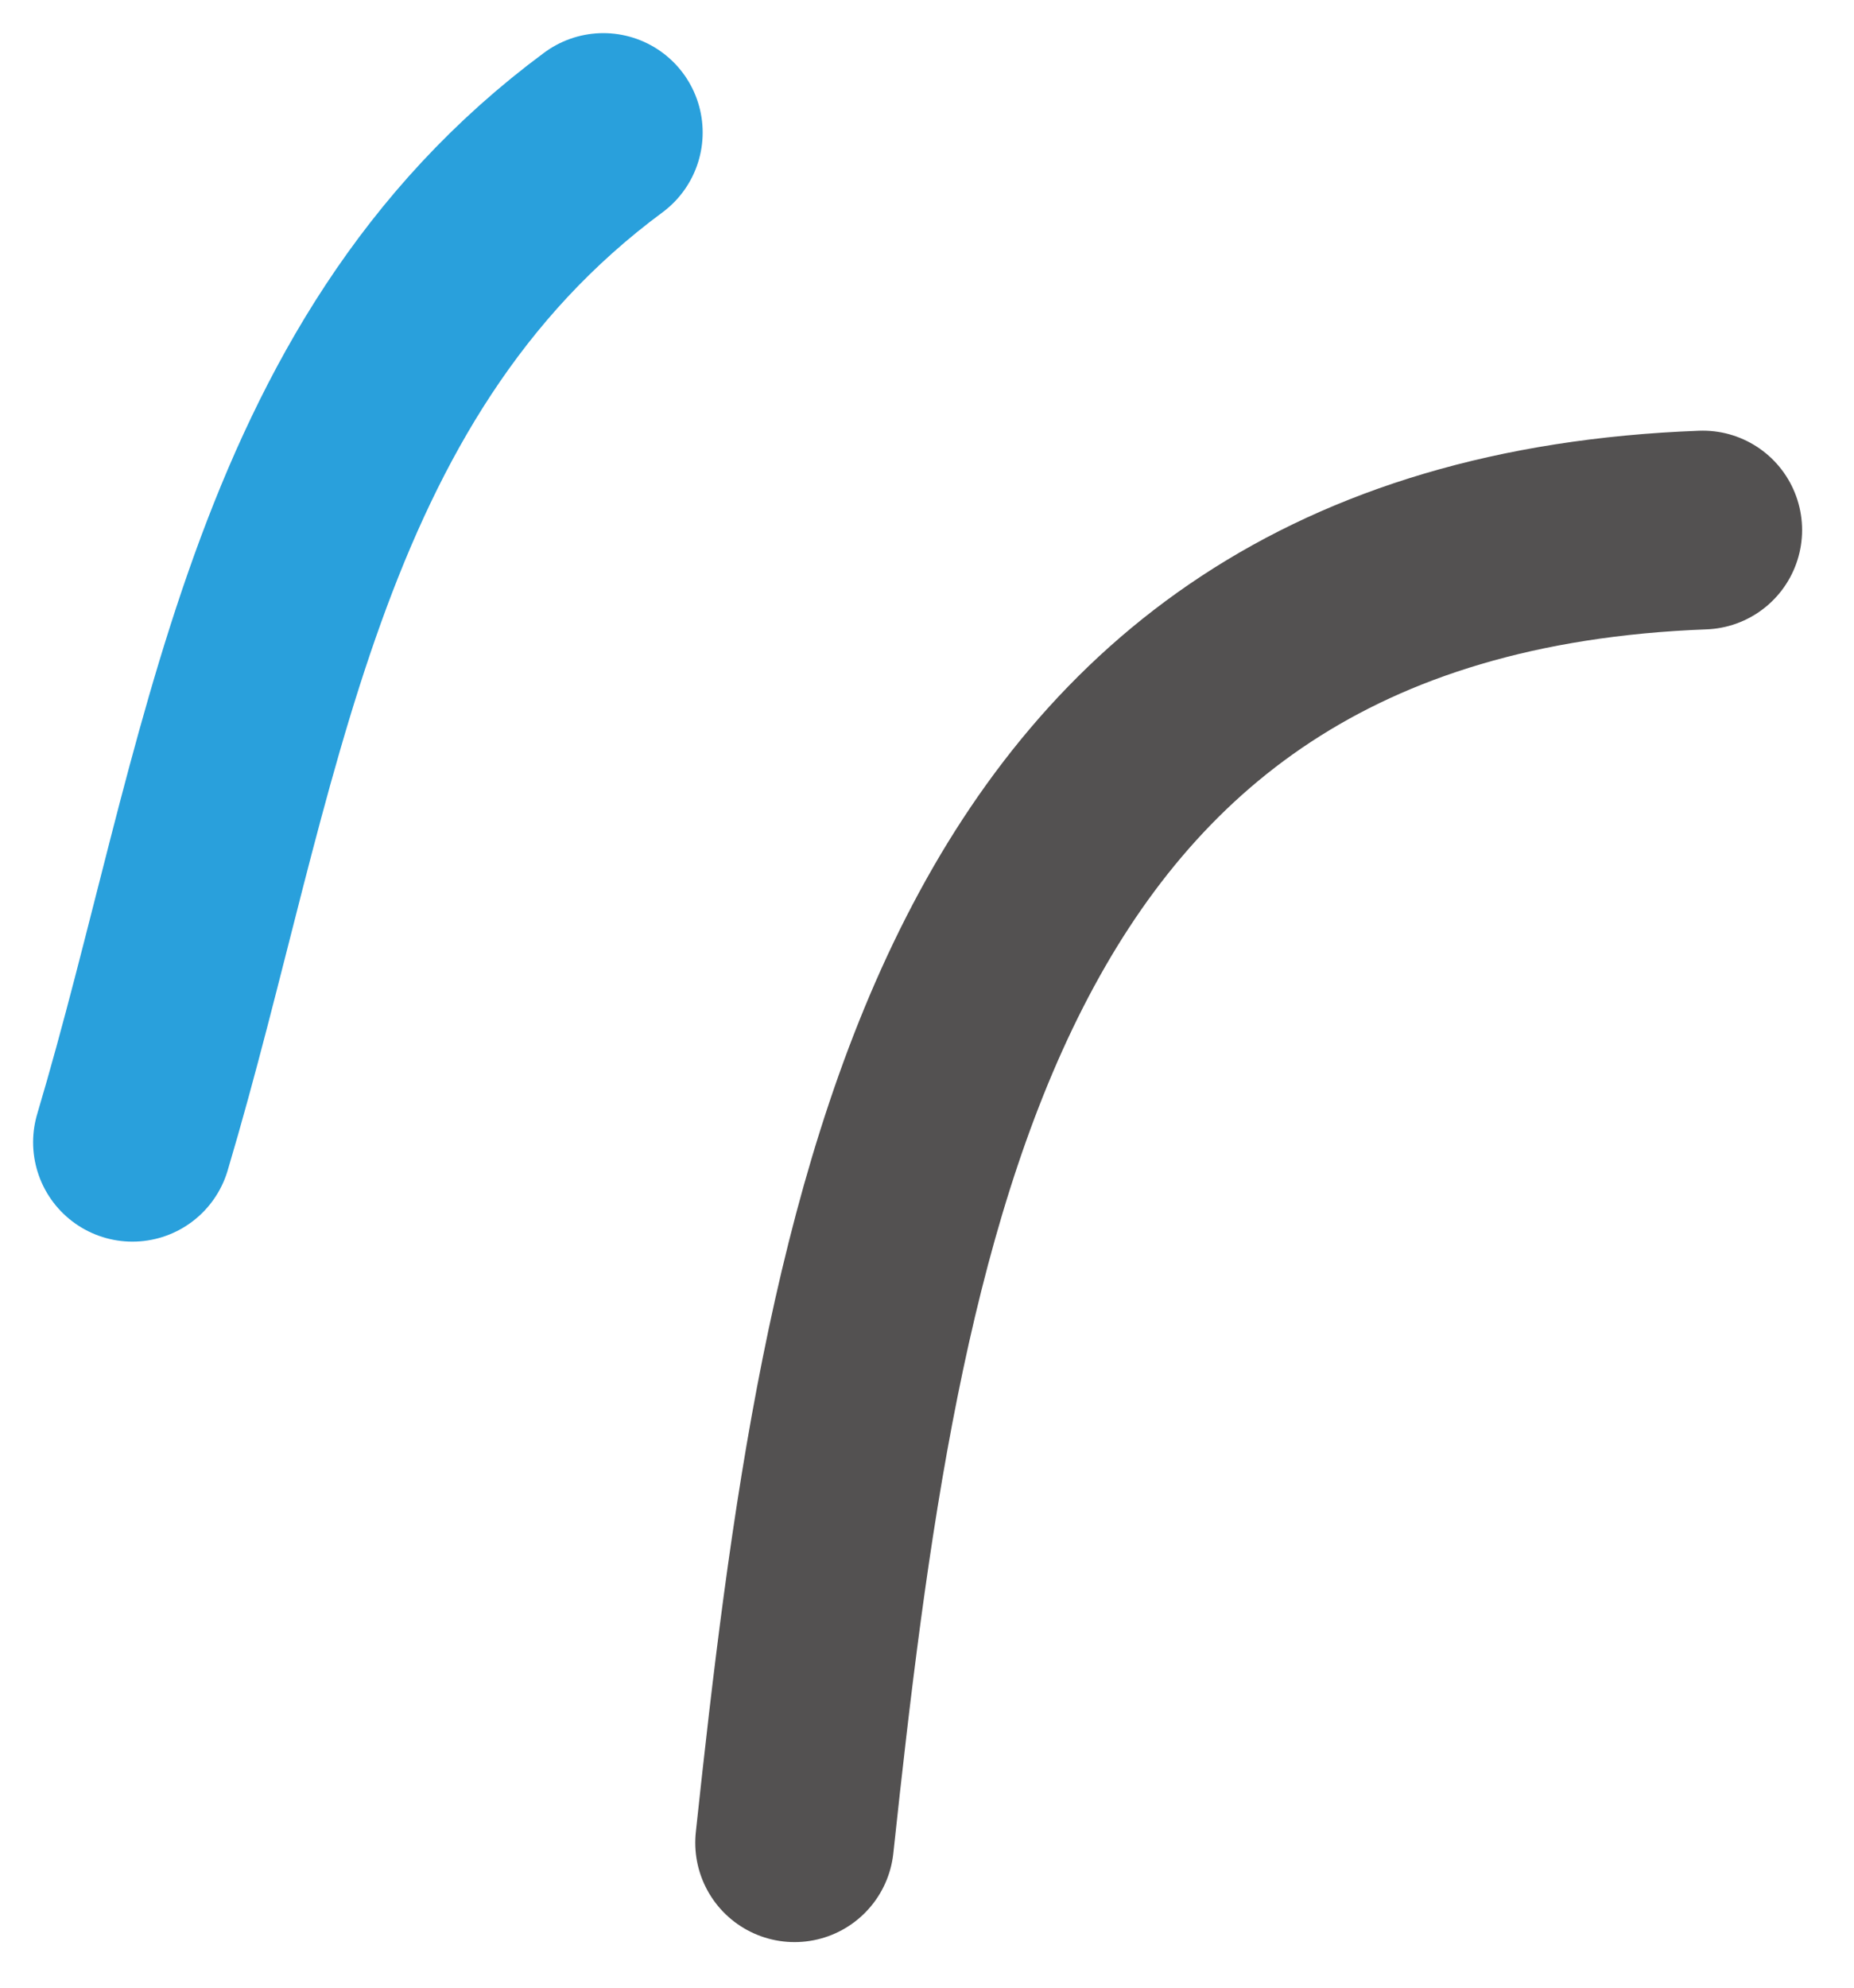
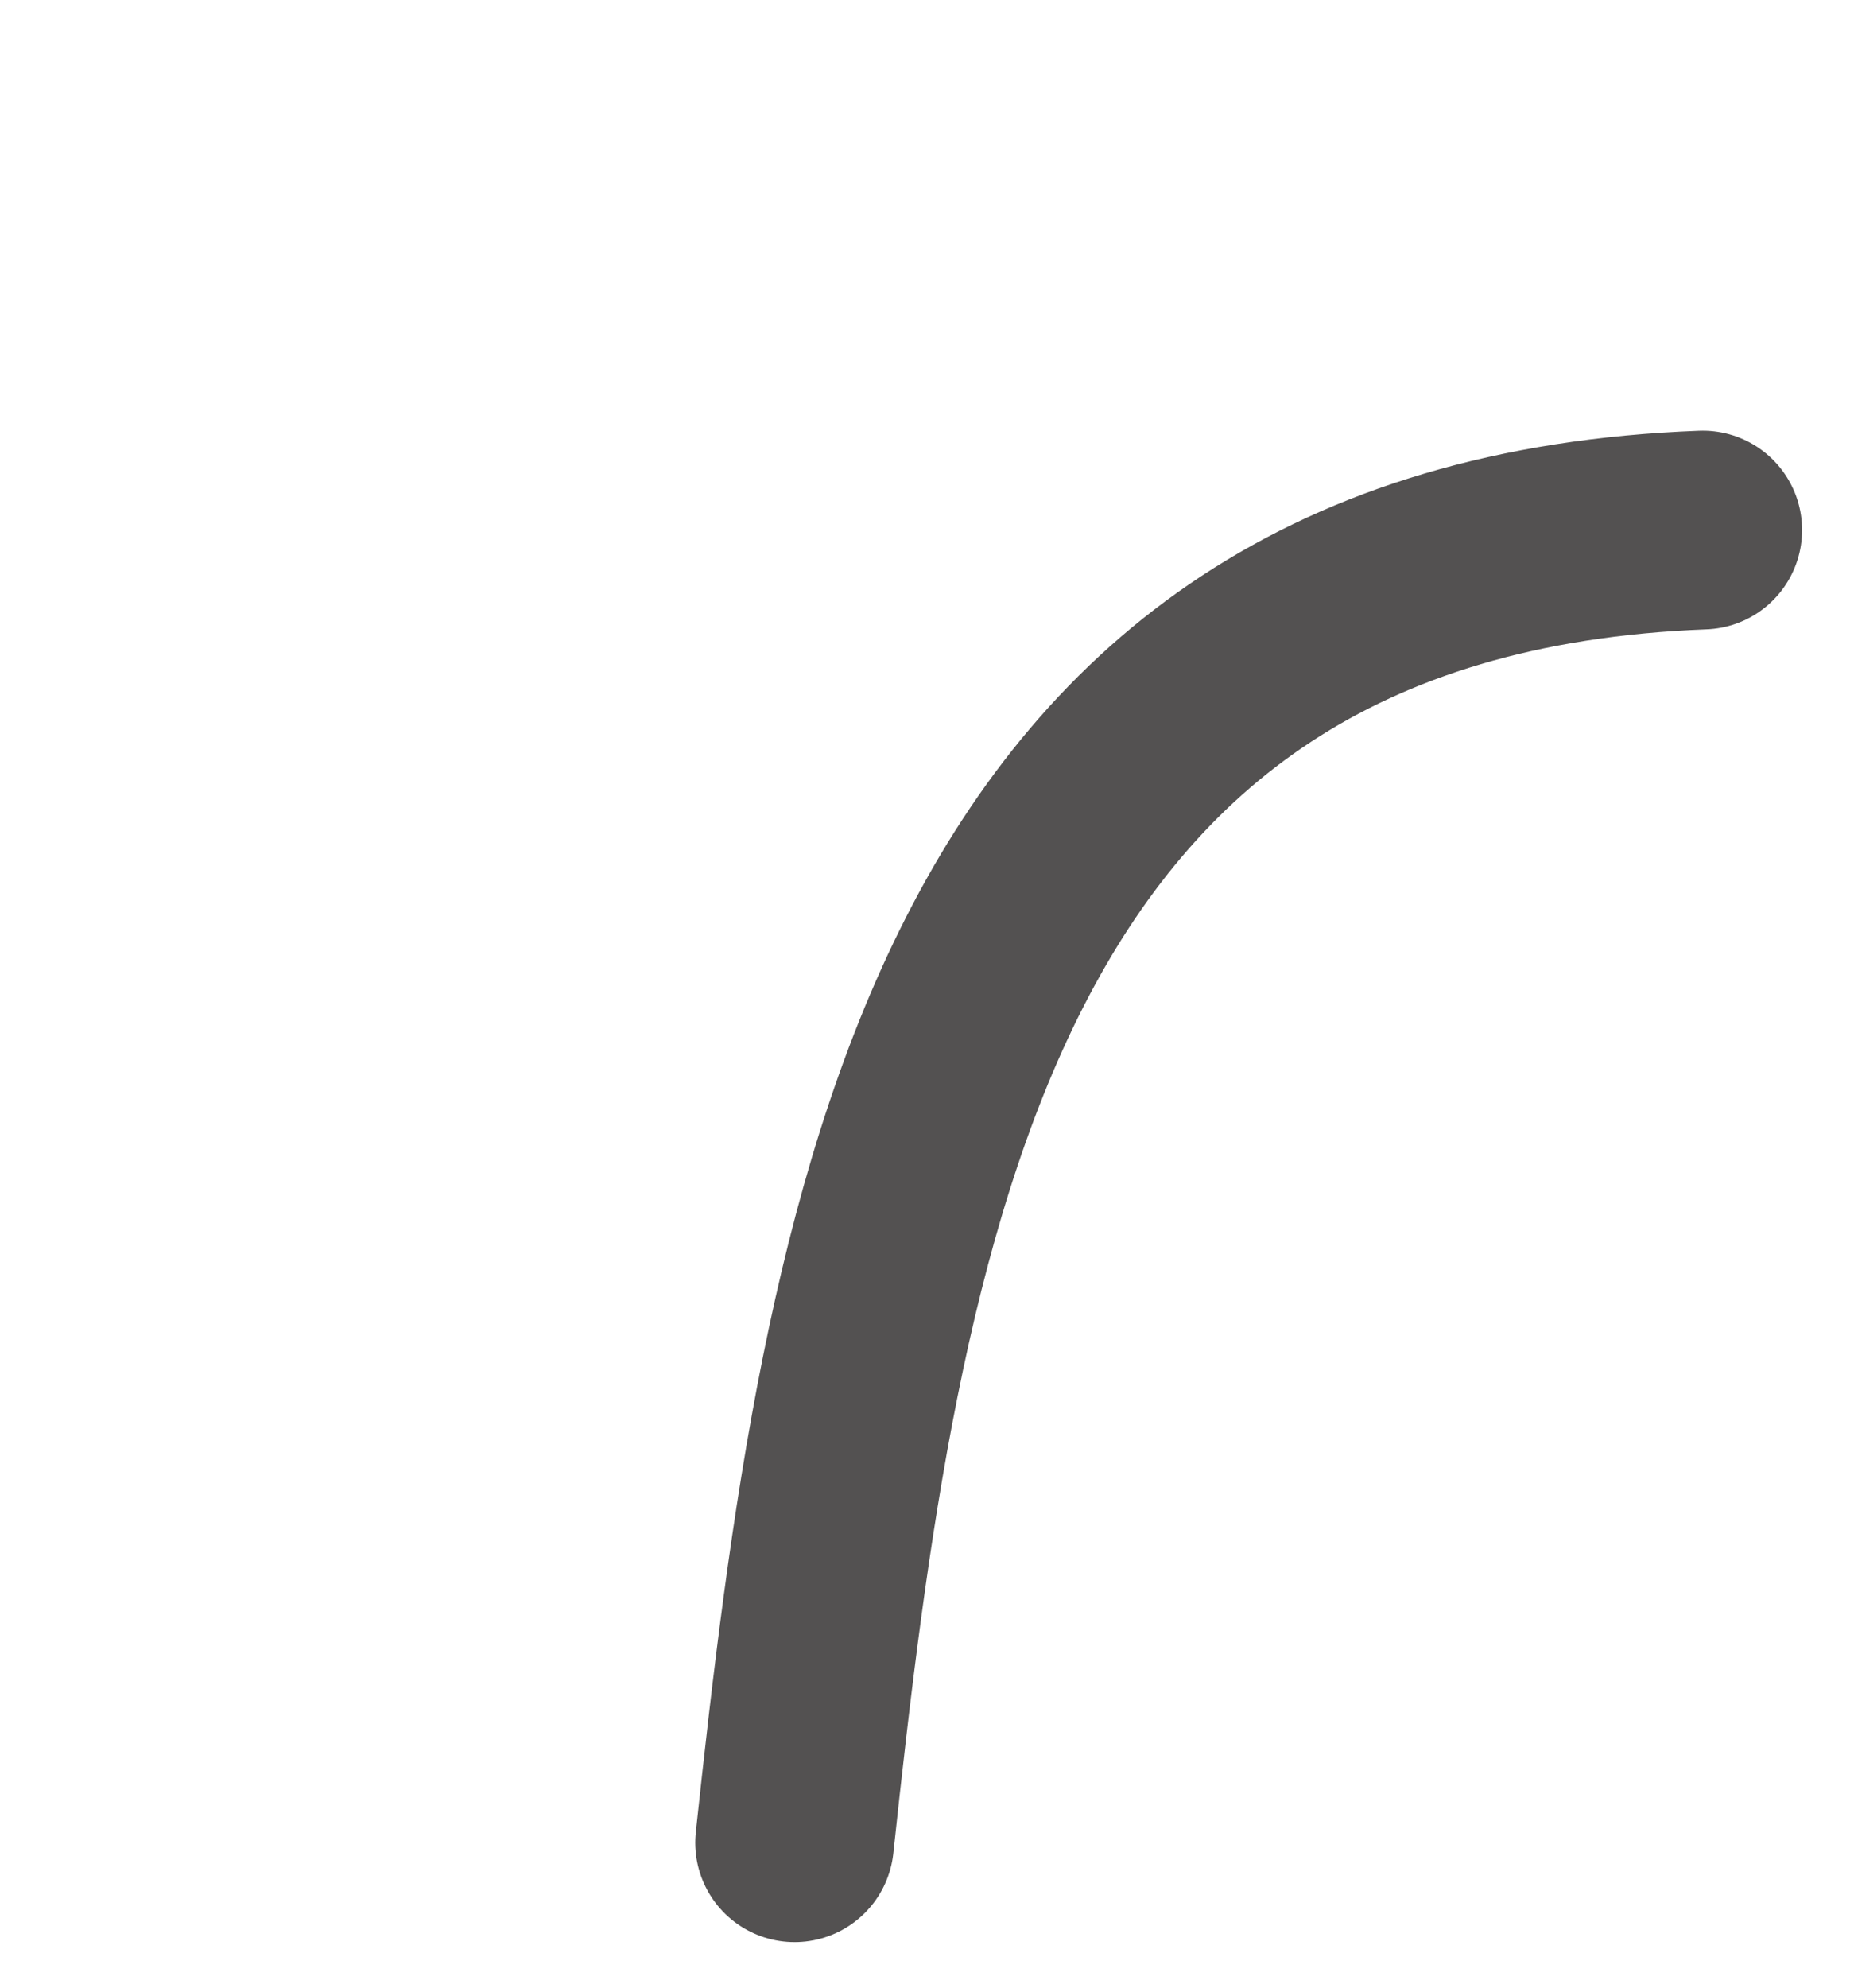
<svg xmlns="http://www.w3.org/2000/svg" width="14" height="15" viewBox="0 0 14 15" fill="none">
  <path d="M12.858 4C7.237 4.212 6.507 9.179 6 13.906" stroke="#535151" stroke-width="1.5" stroke-linecap="round" />
-   <path d="M4.556 1C2.11 2.81 1.831 5.831 1 8.62" stroke="#29A0DC" stroke-width="1.5" stroke-linecap="round" />
</svg>